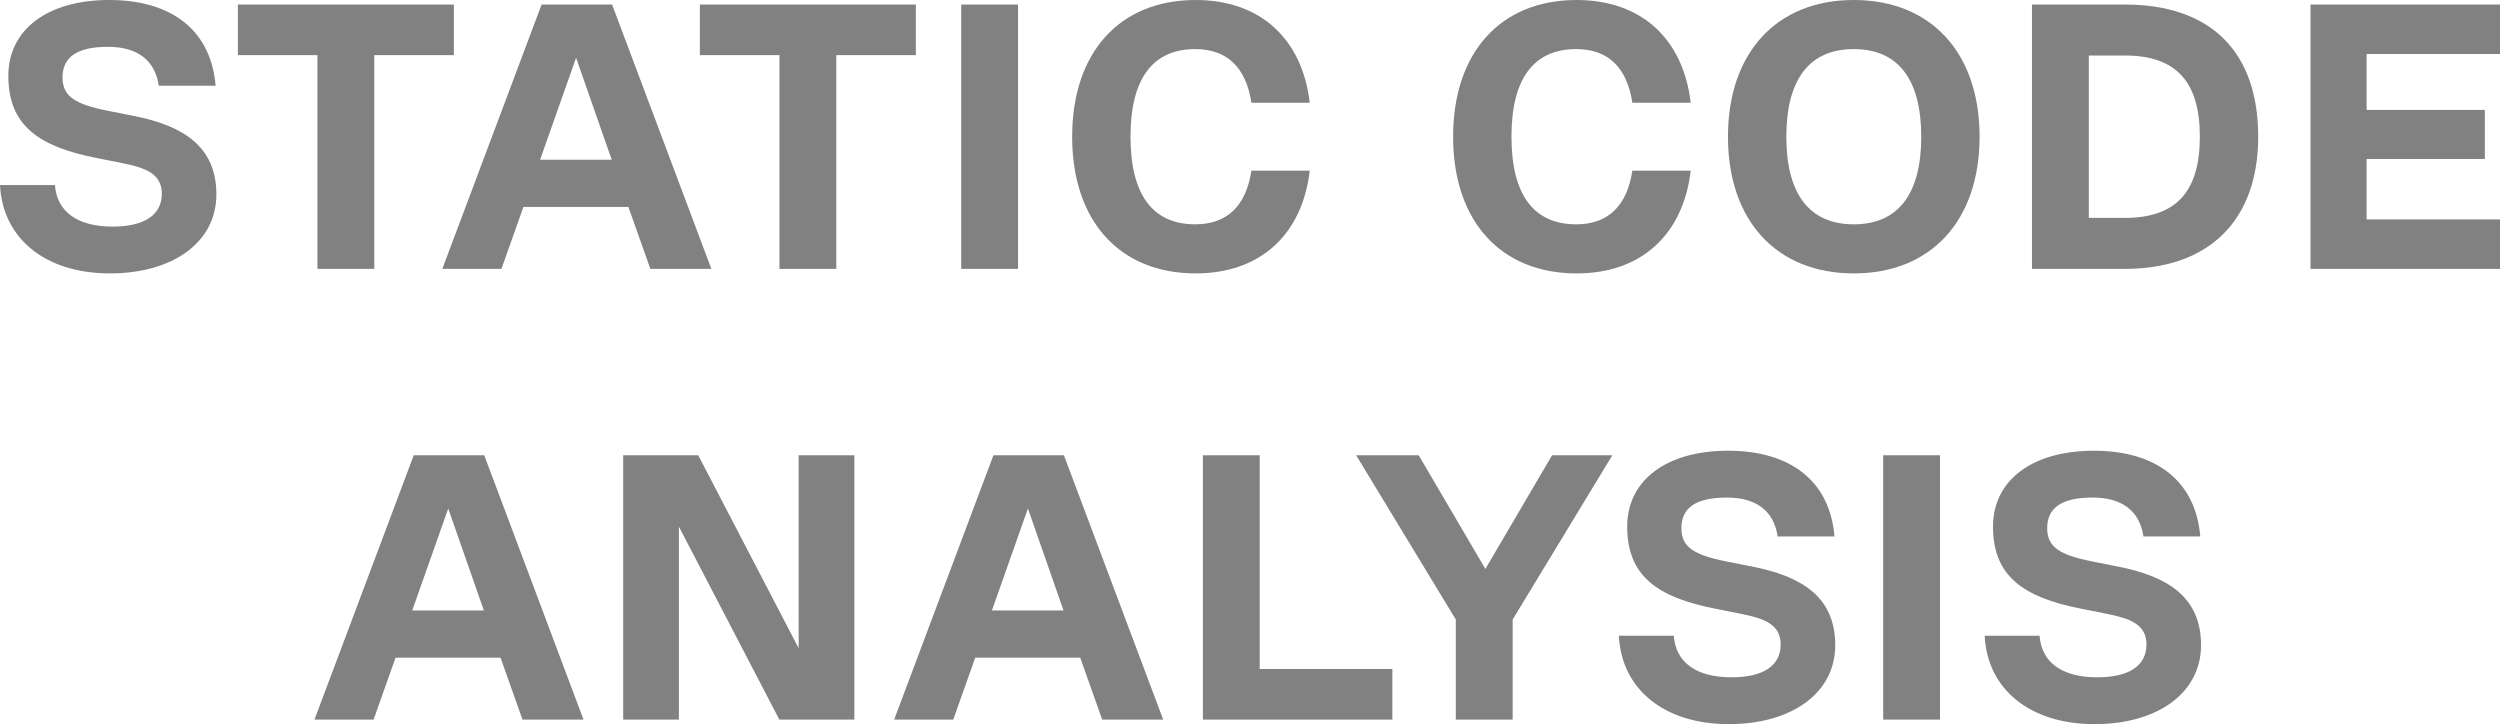
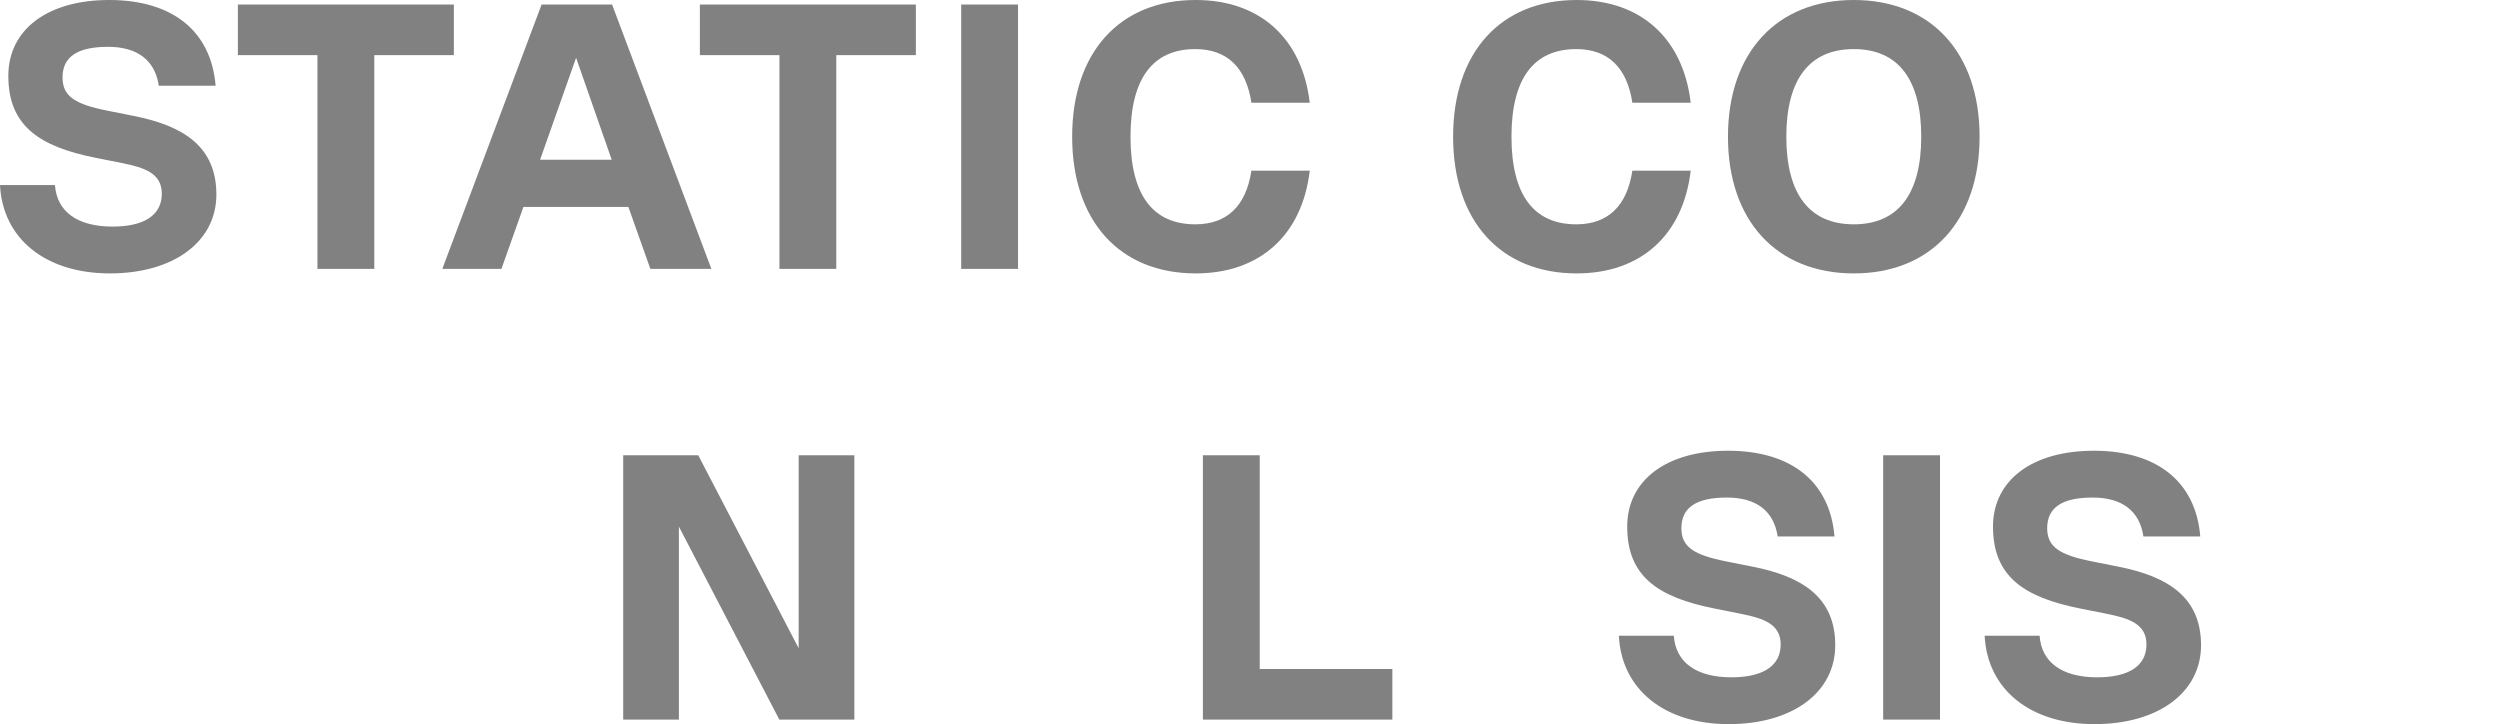
<svg xmlns="http://www.w3.org/2000/svg" width="290" height="84" viewBox="0 0 290 84" fill="none">
  <path d="M12.748 31.715C5.275 31.715 0.308 27.685 0 21.465H6.374C6.594 24.575 9.011 26.284 13.056 26.284C16.704 26.284 18.77 24.969 18.77 22.472C18.77 20.107 16.792 19.45 14.198 18.924L11.121 18.311C4.484 16.997 0.967 14.544 0.967 8.805C0.967 3.373 5.583 0 12.66 0C20.001 0 24.485 3.592 25.012 9.944H18.418C17.979 6.965 15.913 5.432 12.528 5.432C9.011 5.432 7.253 6.571 7.253 8.98C7.253 11.171 8.704 12.09 12.44 12.835L15.517 13.448C21.276 14.587 25.1 16.997 25.1 22.56C25.1 28.08 20.089 31.715 12.748 31.715Z" fill="#818181" />
  <path d="M52.648 0.526V6.396H43.417V31.19H36.824V6.396H27.593V0.526H52.648Z" fill="#818181" />
  <path d="M82.519 31.19H75.442L72.892 24.006H60.716L58.166 31.19H51.309L62.826 0.526H71.002L82.519 31.19ZM66.826 6.702L62.65 18.53H70.958L66.826 6.702Z" fill="#818181" />
  <path d="M106.241 0.526V6.396H97.01V31.19H90.416V6.396H81.185V0.526H106.241Z" fill="#818181" />
  <path d="M111.499 31.19V0.526H118.092V31.19H111.499Z" fill="#818181" />
  <path d="M138.7 31.715C129.864 31.715 124.37 25.627 124.37 15.858C124.37 6.089 129.864 0 138.7 0C146.173 0 151.052 4.468 151.931 11.915H145.162C144.546 7.841 142.348 5.695 138.656 5.695C133.689 5.695 131.139 9.155 131.139 15.858C131.139 22.56 133.689 26.021 138.656 26.021C142.348 26.021 144.546 23.874 145.162 19.8H151.931C151.052 27.247 146.173 31.715 138.7 31.715Z" fill="#818181" />
  <path d="M182.891 31.715C174.056 31.715 168.561 25.627 168.561 15.858C168.561 6.089 174.056 0 182.891 0C190.364 0 195.243 4.468 196.123 11.915H189.353C188.738 7.841 186.54 5.695 182.847 5.695C177.88 5.695 175.331 9.155 175.331 15.858C175.331 22.56 177.88 26.021 182.847 26.021C186.54 26.021 188.738 23.874 189.353 19.8H196.123C195.243 27.247 190.364 31.715 182.891 31.715Z" fill="#818181" />
  <path d="M215.038 31.715C206.071 31.715 200.444 25.583 200.444 15.858C200.444 6.133 206.071 0 215.038 0C224.006 0 229.632 6.133 229.632 15.858C229.632 25.583 224.006 31.715 215.038 31.715ZM215.038 26.021C220.181 26.021 222.863 22.516 222.863 15.858C222.863 9.199 220.181 5.695 215.038 5.695C209.895 5.695 207.214 9.199 207.214 15.858C207.214 22.516 209.895 26.021 215.038 26.021Z" fill="#818181" />
-   <path d="M246.478 0.526C256.457 0.526 261.951 6.001 261.951 15.858C261.951 25.539 256.281 31.19 246.478 31.19H235.709V0.526H246.478ZM242.302 25.276H246.478C252.413 25.276 255.182 22.253 255.182 15.858C255.182 9.462 252.413 6.439 246.478 6.439H242.302V25.276Z" fill="#818181" />
-   <path d="M290 0.526V6.264H274.527V12.748H288.242V18.442H274.527V25.451H290V31.19H268.021V0.526H290Z" fill="#818181" />
-   <path d="M67.688 83.474H60.61L58.061 76.29H45.885L43.335 83.474H36.478L47.995 52.81H56.171L67.688 83.474ZM51.995 58.987L47.819 70.814H56.127L51.995 58.987Z" fill="#818181" />
  <path d="M92.644 75.195V52.81H99.106V83.474H90.402L78.753 61.09V83.474H72.291V52.81H80.995L92.644 75.195Z" fill="#818181" />
-   <path d="M134.931 83.474H127.854L125.304 76.29H113.128L110.578 83.474H103.721L115.238 52.81H123.414L134.931 83.474ZM119.238 58.987L115.062 70.814H123.37L119.238 58.987Z" fill="#818181" />
  <path d="M146.128 52.81V77.604H161.514V83.474H139.535V52.81H146.128Z" fill="#818181" />
-   <path d="M180.04 52.81H187.029L175.468 71.866V83.474H168.874V71.866L157.314 52.81H164.567L172.303 65.996L180.04 52.81Z" fill="#818181" />
  <path d="M200.536 84C193.063 84 188.096 79.97 187.788 73.749H194.162C194.382 76.86 196.8 78.568 200.844 78.568C204.492 78.568 206.558 77.254 206.558 74.757C206.558 72.391 204.58 71.734 201.987 71.209L198.91 70.595C192.272 69.281 188.755 66.828 188.755 61.09C188.755 55.658 193.371 52.285 200.448 52.285C207.789 52.285 212.273 55.877 212.8 62.228H206.207C205.767 59.25 203.701 57.716 200.316 57.716C196.8 57.716 195.041 58.855 195.041 61.265C195.041 63.455 196.492 64.375 200.228 65.12L203.305 65.733C209.064 66.872 212.888 69.281 212.888 74.845C212.888 80.364 207.877 84 200.536 84Z" fill="#818181" />
  <path d="M218.448 83.474V52.81H225.041V83.474H218.448Z" fill="#818181" />
  <path d="M242.967 84C235.495 84 230.527 79.97 230.22 73.749H236.594C236.813 76.86 239.231 78.568 243.275 78.568C246.924 78.568 248.99 77.254 248.99 74.757C248.99 72.391 247.012 71.734 244.418 71.209L241.341 70.595C234.703 69.281 231.187 66.828 231.187 61.09C231.187 55.658 235.802 52.285 242.879 52.285C250.22 52.285 254.704 55.877 255.232 62.228H248.638C248.198 59.25 246.132 57.716 242.748 57.716C239.231 57.716 237.473 58.855 237.473 61.265C237.473 63.455 238.923 64.375 242.66 65.12L245.737 65.733C251.495 66.872 255.32 69.281 255.32 74.845C255.32 80.364 250.308 84 242.967 84Z" fill="#818181" />
</svg>